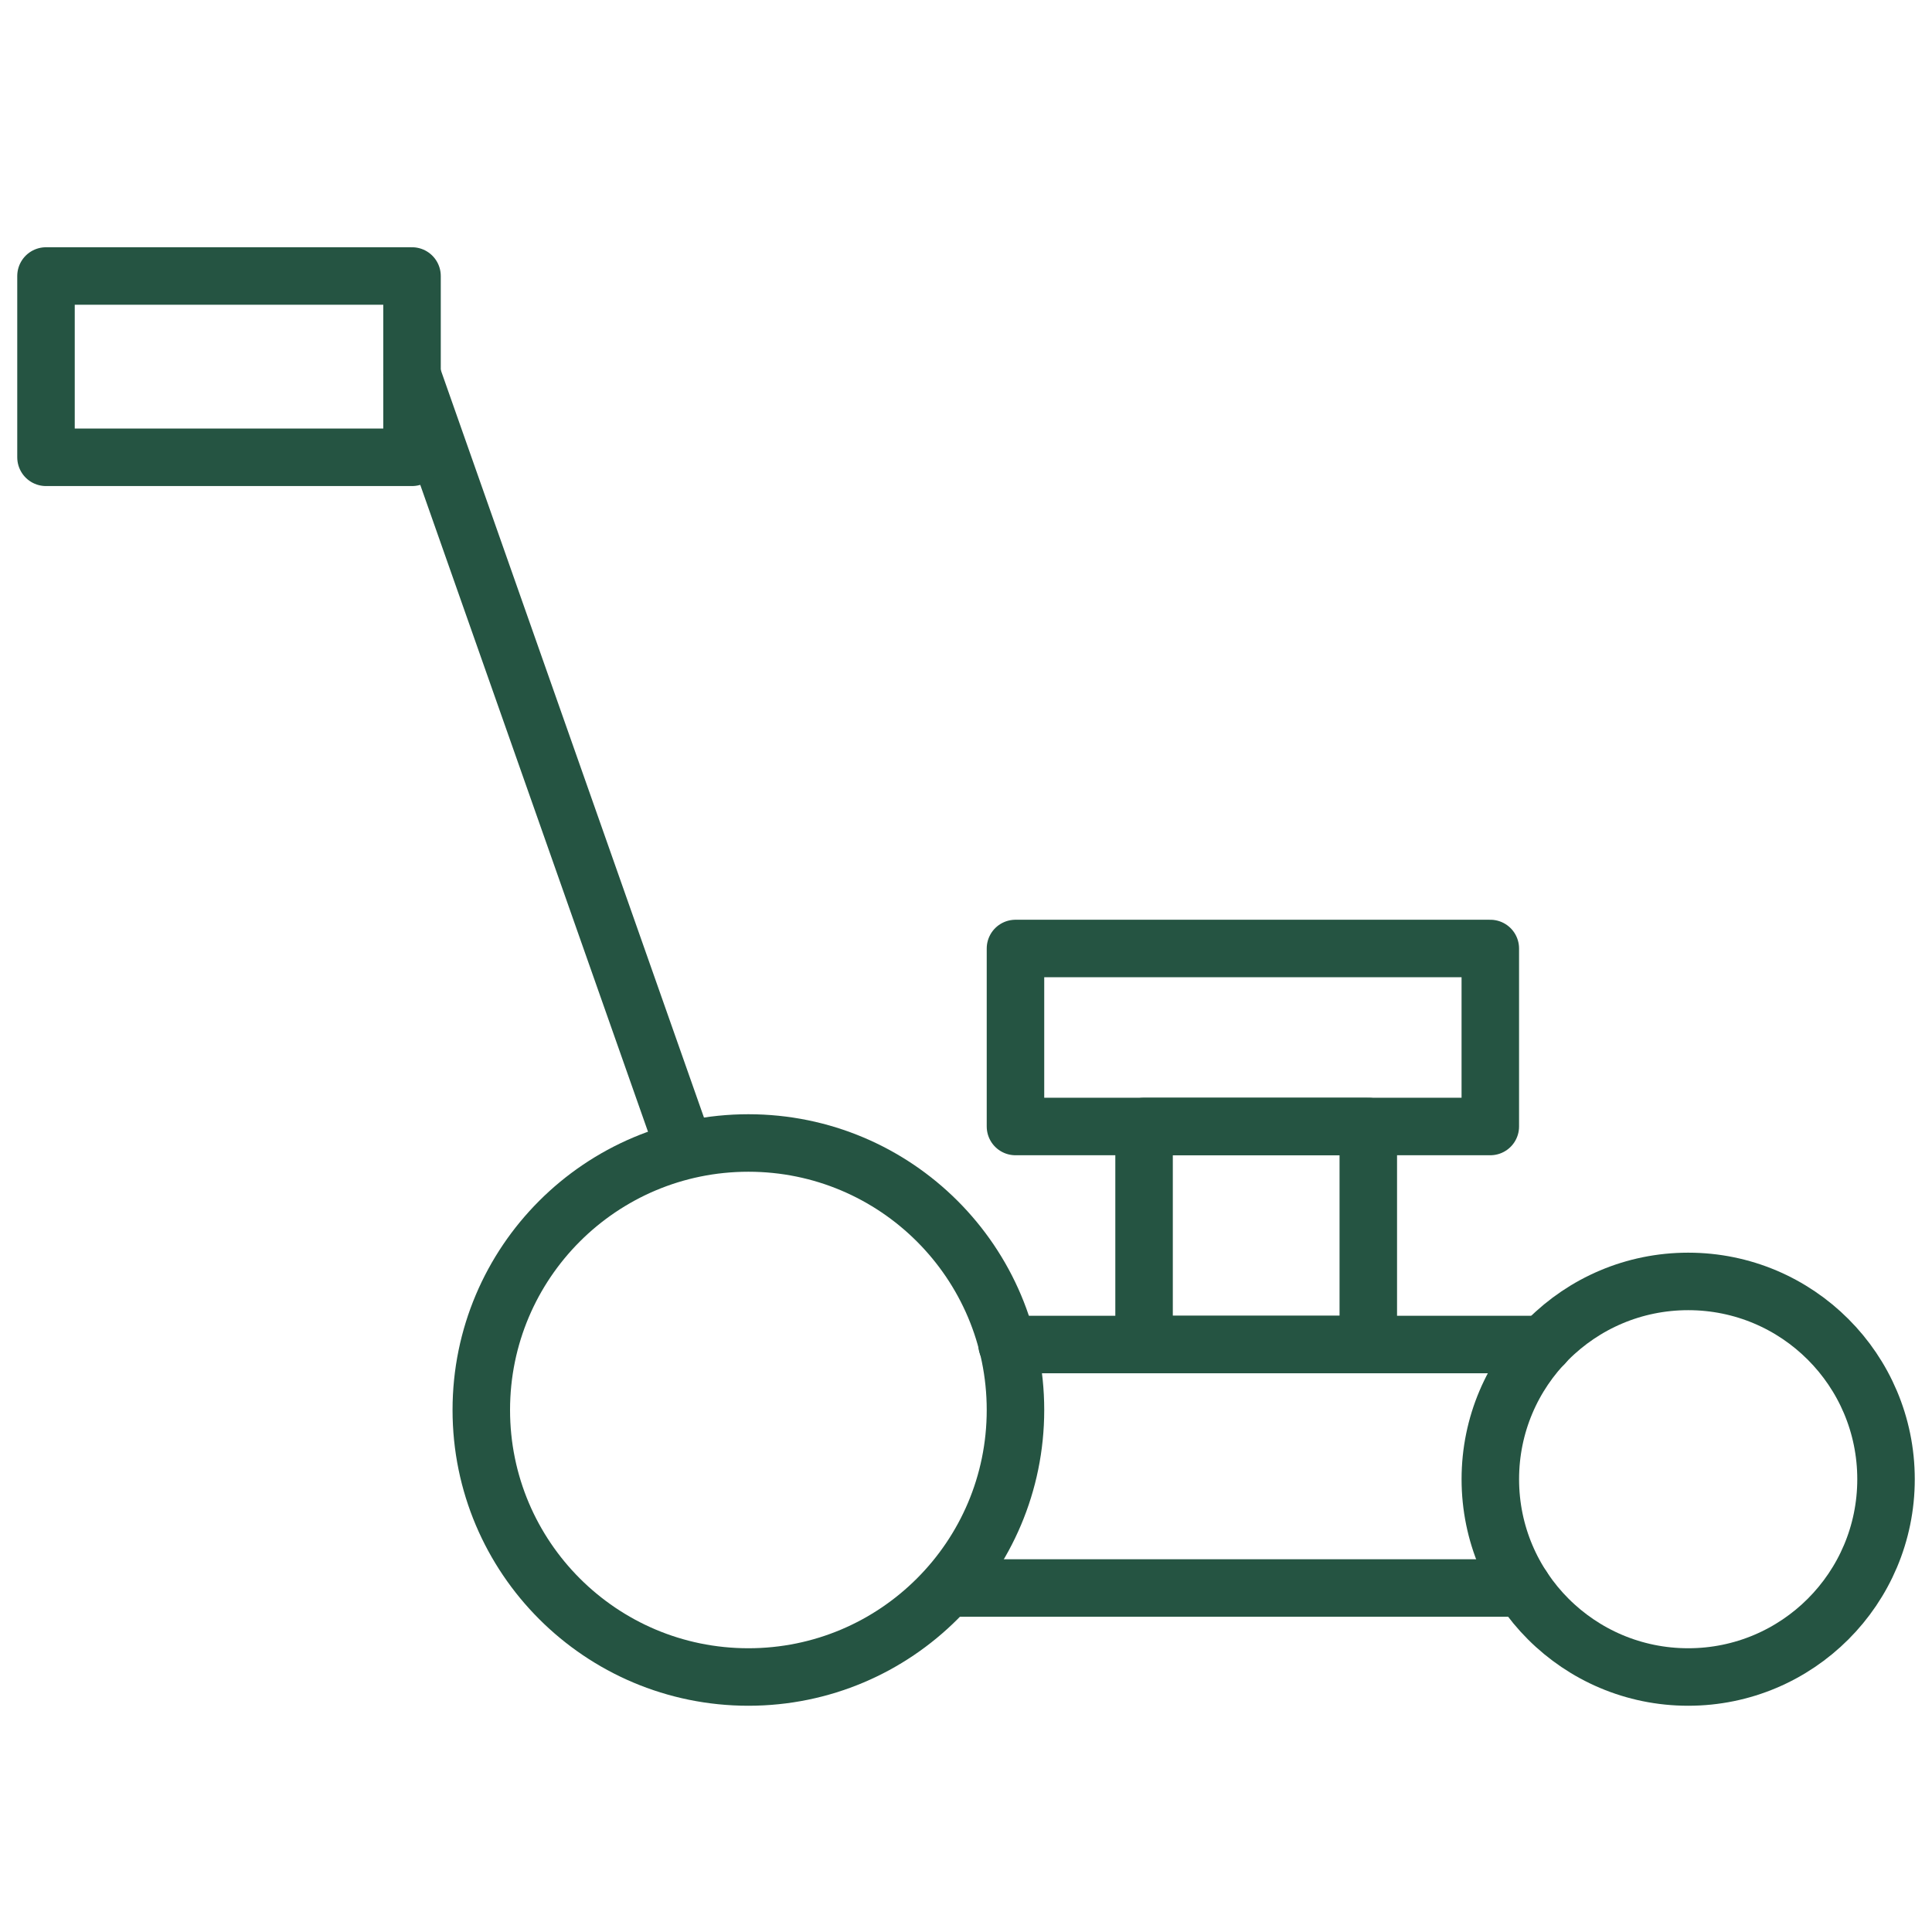
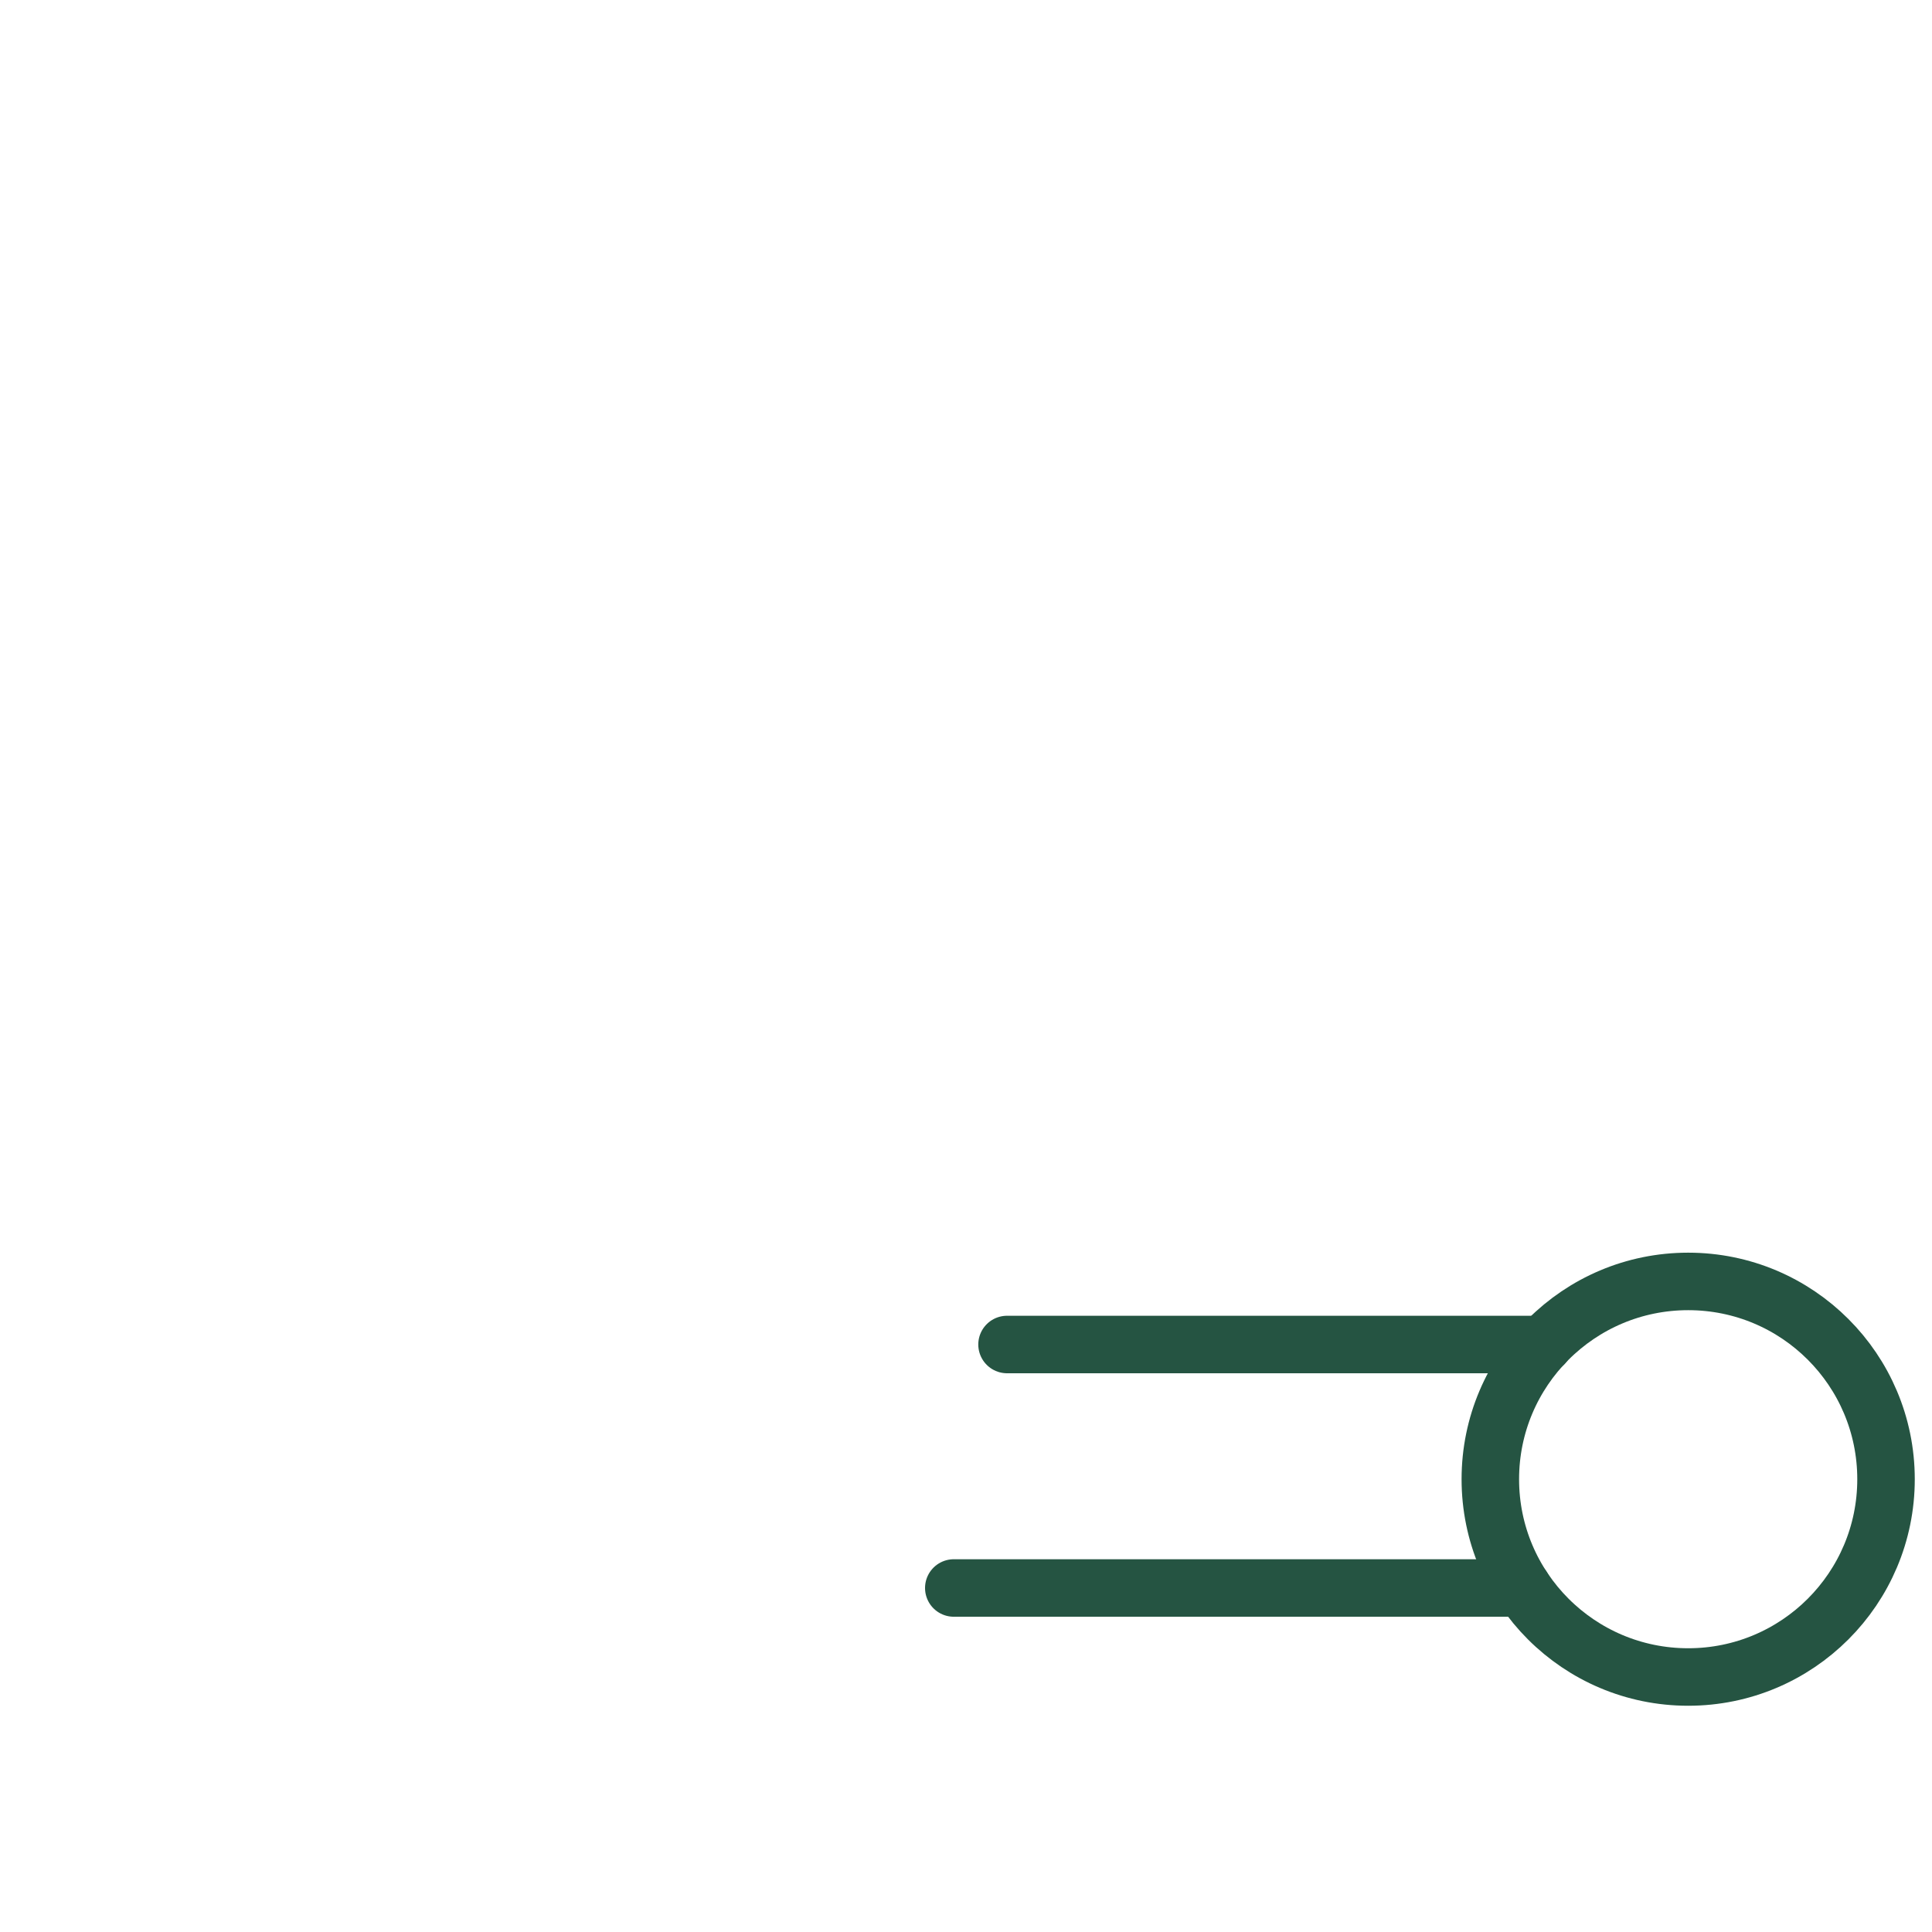
<svg xmlns="http://www.w3.org/2000/svg" width="84" height="84" viewBox="0 0 84 84" fill="none">
-   <path d="M32.539 72.913C38.952 72.913 44.151 67.716 44.151 61.304C44.151 54.892 38.952 49.695 32.539 49.695C26.125 49.695 20.926 54.892 20.926 61.304C20.926 67.716 26.125 72.913 32.539 72.913Z" stroke="#255442" stroke-width="2.5" stroke-miterlimit="10" stroke-linecap="round" stroke-linejoin="round" />
  <path d="M82.001 64.314C82.001 69.063 78.151 72.913 73.4 72.913C68.648 72.913 64.797 69.063 64.797 64.314C64.797 59.564 68.648 55.714 73.4 55.714C78.151 55.714 82.001 59.564 82.001 64.314Z" stroke="#255442" stroke-width="2.5" stroke-miterlimit="10" stroke-linecap="round" stroke-linejoin="round" />
  <path d="M43.784 58.457H67.11" stroke="#255442" stroke-width="2.5" stroke-miterlimit="10" stroke-linecap="round" stroke-linejoin="round" />
  <path d="M41.469 69.043H66.213" stroke="#255442" stroke-width="2.5" stroke-miterlimit="10" stroke-linecap="round" stroke-linejoin="round" />
-   <path d="M59.491 48.978H49.742V58.457H59.491V48.978Z" stroke="#255442" stroke-width="2.5" stroke-miterlimit="10" stroke-linecap="round" stroke-linejoin="round" />
-   <path d="M64.796 41.239H44.151V48.978H64.796V41.239Z" stroke="#255442" stroke-width="2.5" stroke-miterlimit="10" stroke-linecap="round" stroke-linejoin="round" />
-   <path d="M29.671 49.694L17.914 16.3" stroke="#255442" stroke-width="2.5" stroke-miterlimit="10" stroke-linecap="round" stroke-linejoin="round" />
-   <path d="M17.914 12H2V19.883H17.914V12Z" stroke="#255442" stroke-width="2.5" stroke-miterlimit="10" stroke-linecap="round" stroke-linejoin="round" />
</svg>